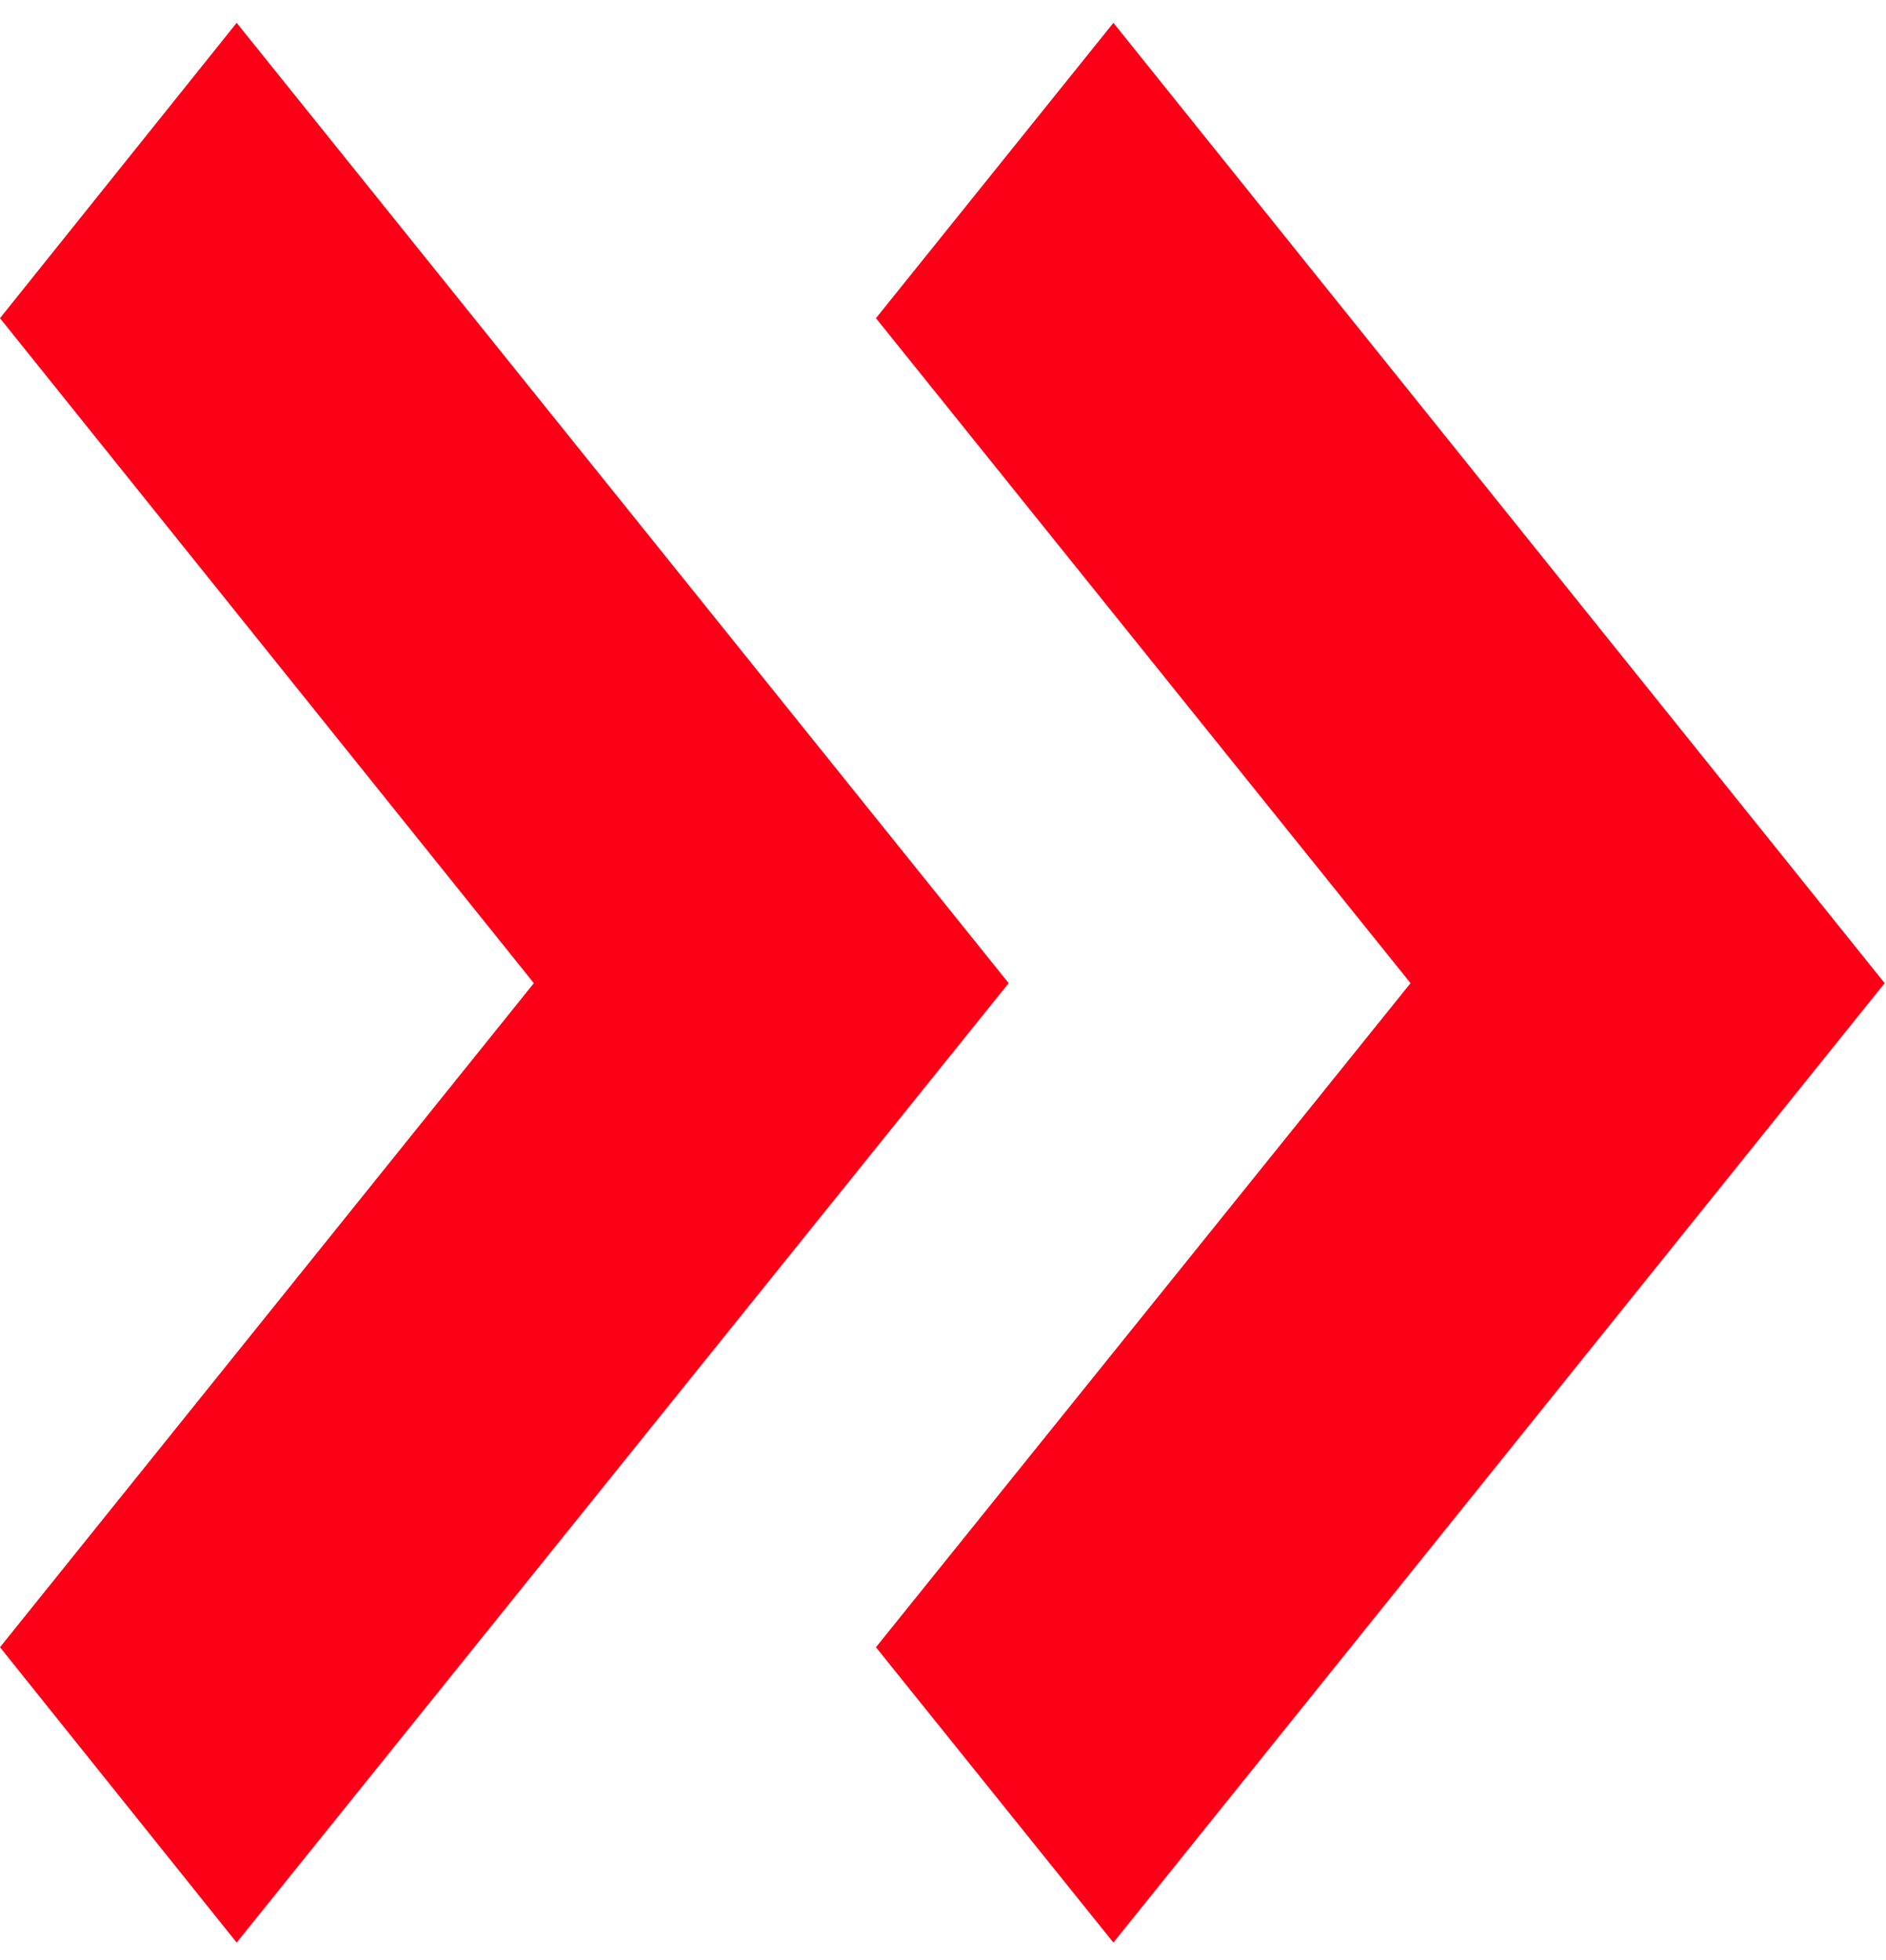
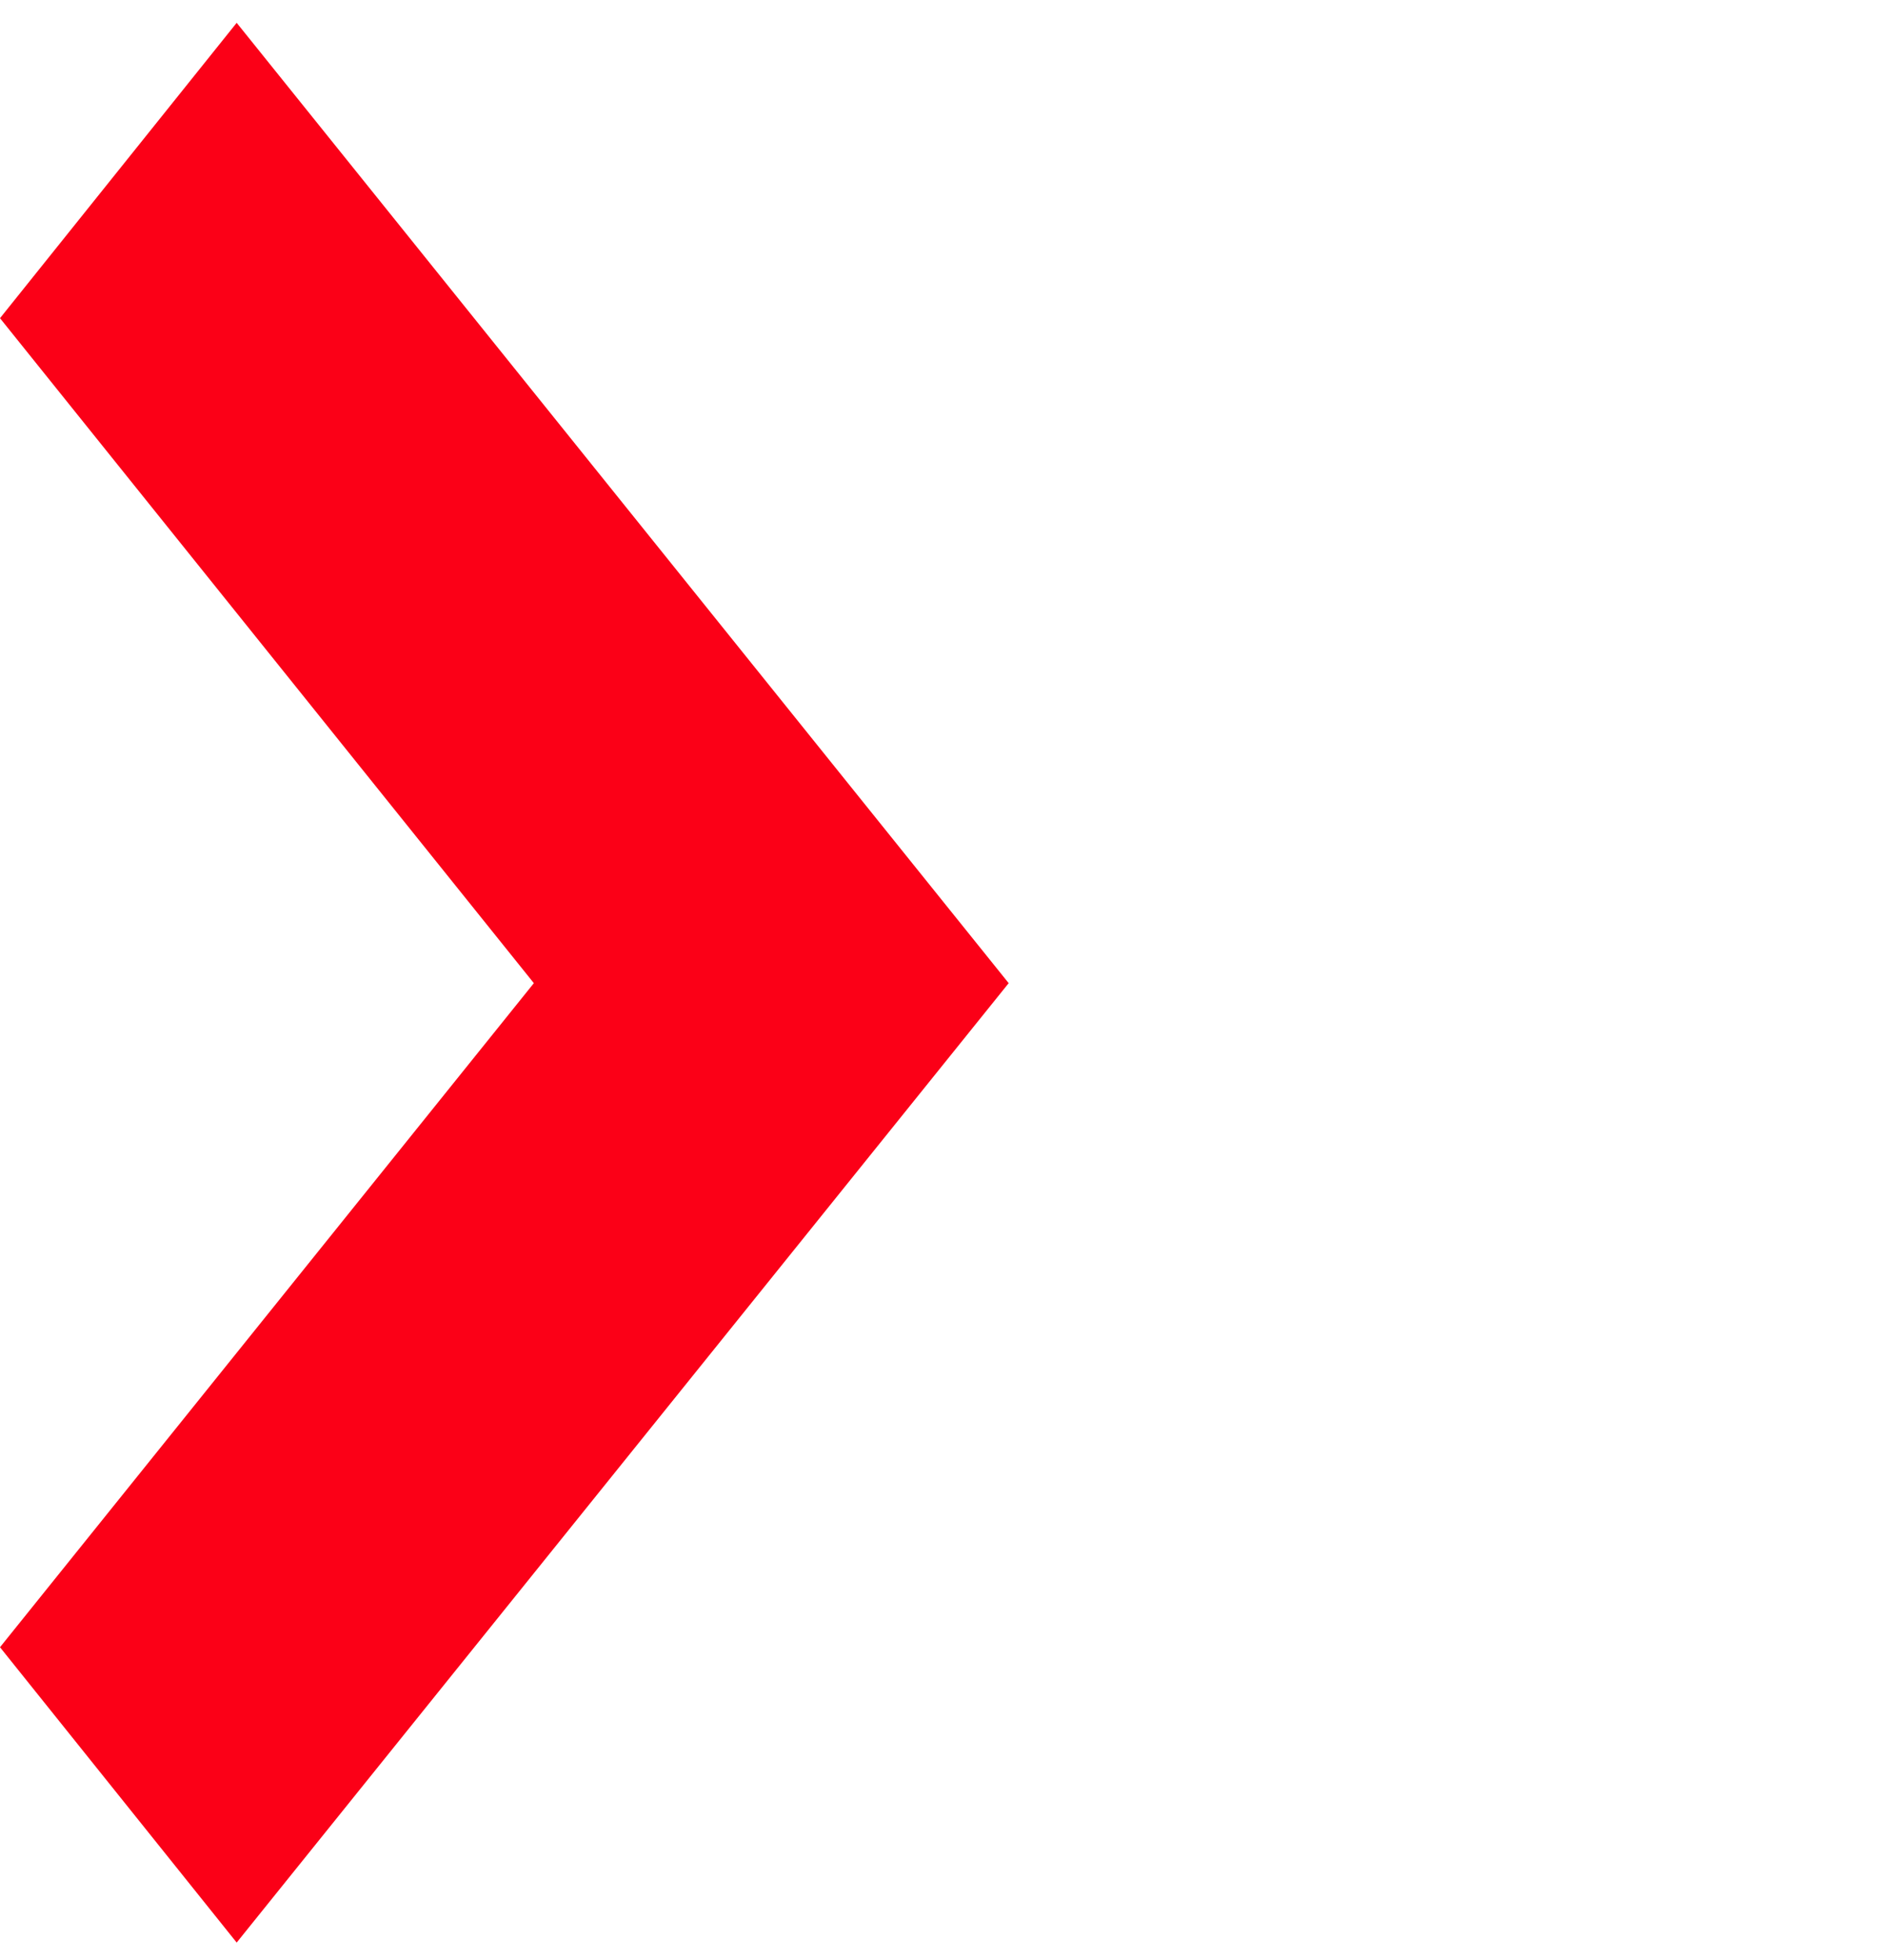
<svg xmlns="http://www.w3.org/2000/svg" width="51" height="53" viewBox="0 0 51 53" fill="none">
-   <path d="M23.687 44.542L30.108 52.528L50.964 26.585L30.108 0.617L23.687 8.604L38.143 26.585L23.687 44.542Z" fill="#FB0017" />
  <path d="M0 44.542L6.4 52.528L27.276 26.585L6.4 0.617L0 8.604L14.436 26.585L0 44.542Z" fill="#FB0017" />
</svg>